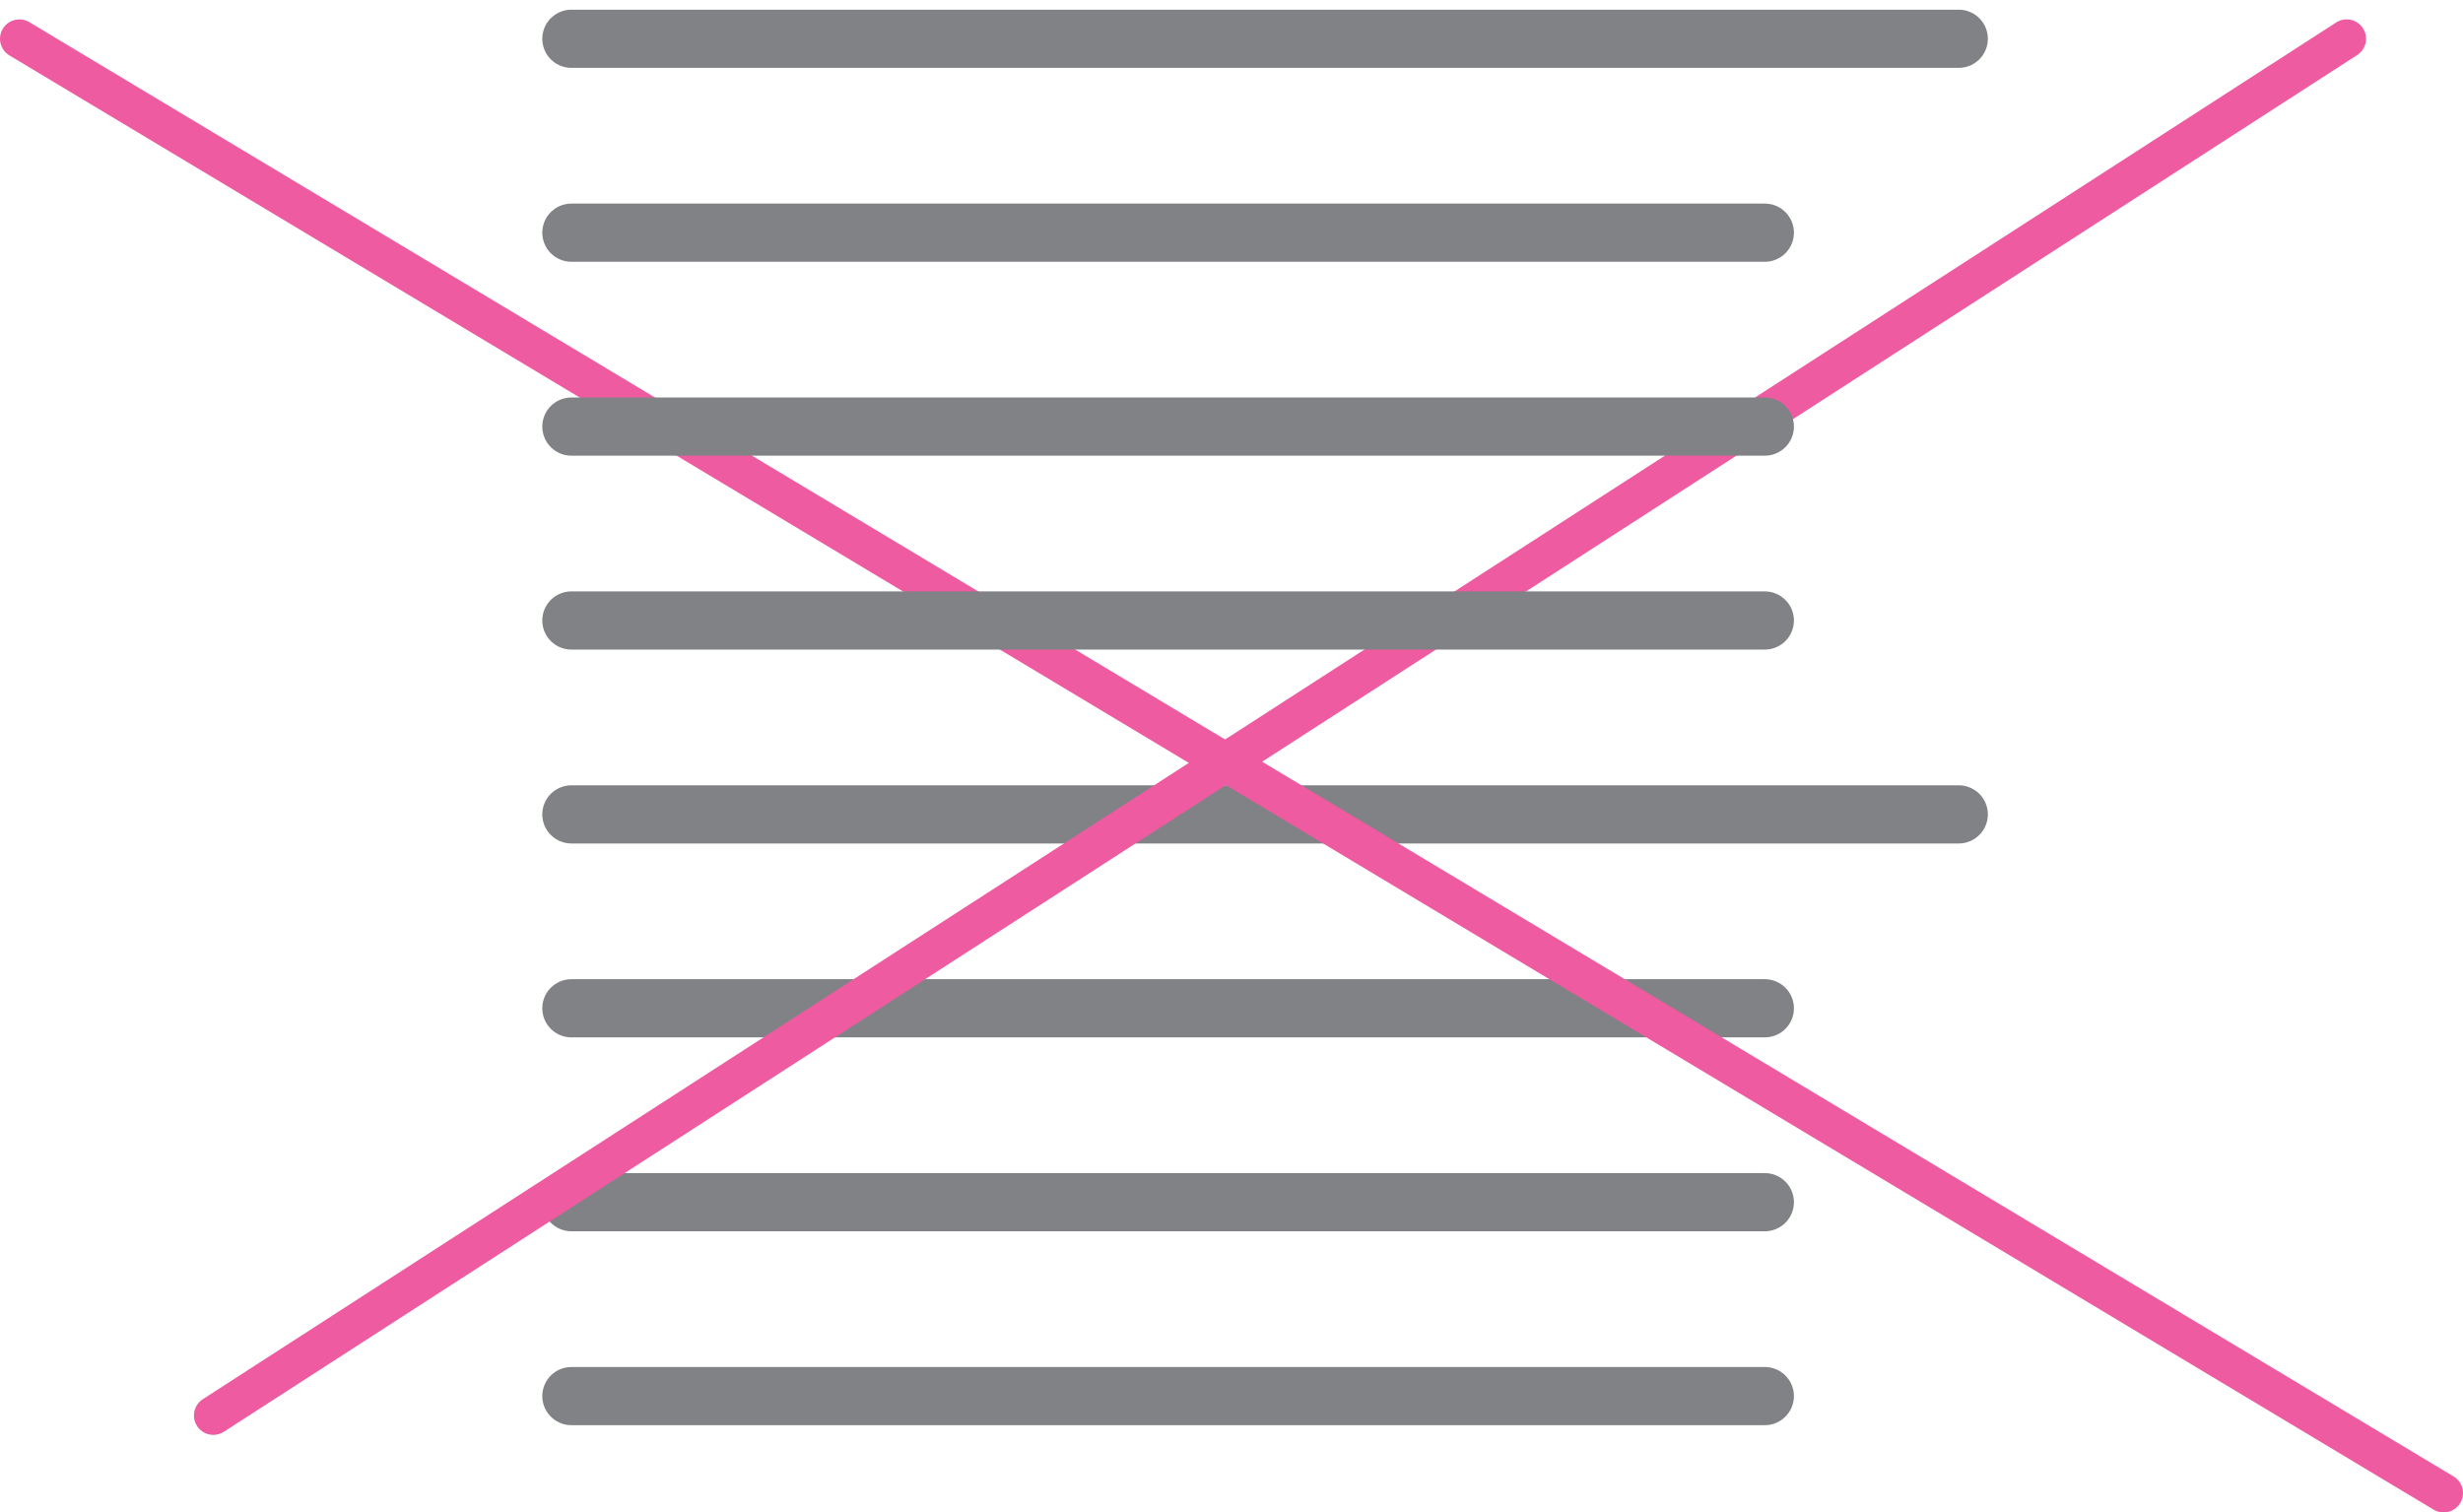
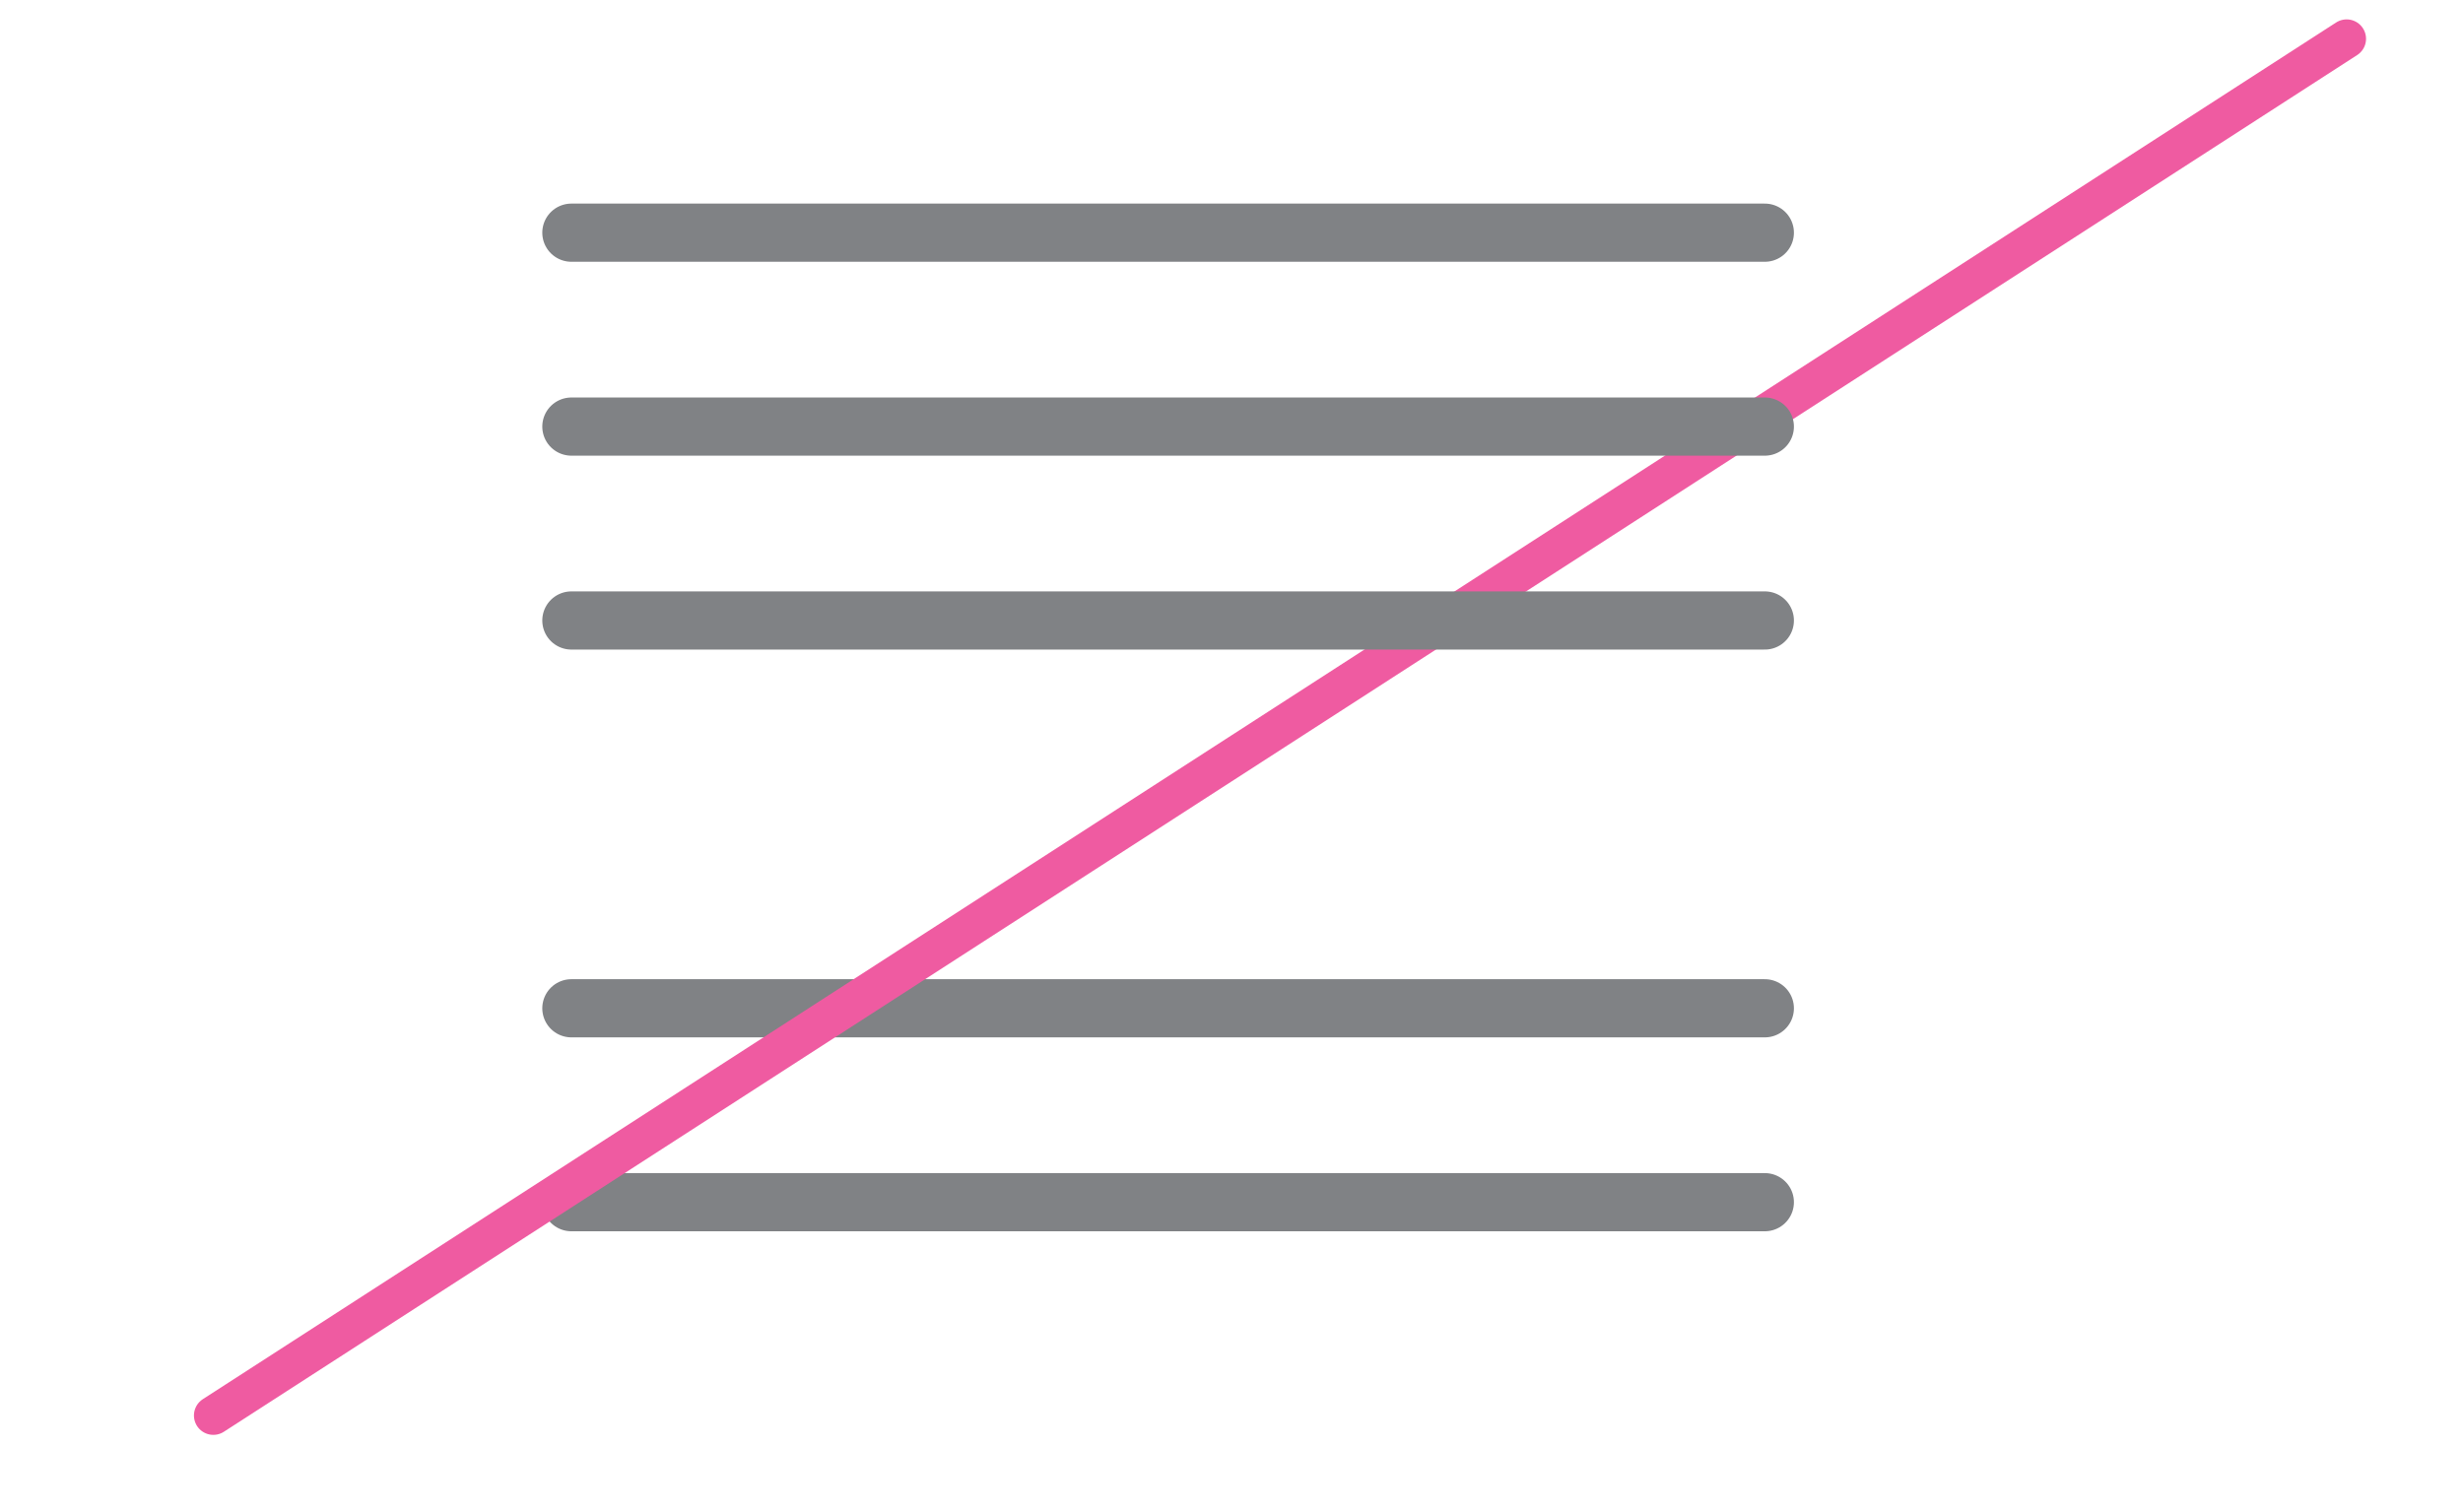
<svg xmlns="http://www.w3.org/2000/svg" version="1.1" viewBox="-661 -57 127 78" width="127" height="78">
  <defs />
  <g id="Canvas_1" fill-opacity="1" stroke-dasharray="none" stroke="none" stroke-opacity="1" fill="none">
    <title>Canvas 1</title>
    <rect fill="white" x="-661" y="-57" width="127" height="78" />
    <g id="Canvas_1: Layer 1">
      <title>Layer 1</title>
      <g id="Group_6">
        <g id="Line_16">
-           <line x1="-560" y1="-15" x2="-631.538" y2="-15" stroke="#808285" stroke-linecap="round" stroke-linejoin="round" stroke-width="3" />
-         </g>
+           </g>
        <g id="Line_11">
          <line x1="-570" y1="-5" x2="-631.538" y2="-5" stroke="#808285" stroke-linecap="round" stroke-linejoin="round" stroke-width="3" />
        </g>
        <g id="Line_10">
          <line x1="-570" y1="5" x2="-631.538" y2="5" stroke="#808285" stroke-linecap="round" stroke-linejoin="round" stroke-width="3" />
        </g>
        <g id="Line_9">
-           <line x1="-570" y1="15" x2="-631.538" y2="15" stroke="#808285" stroke-linecap="round" stroke-linejoin="round" stroke-width="3" />
-         </g>
+           </g>
      </g>
      <g id="Line_23">
-         <line x1="-660" y1="-55" x2="-535" y2="20" stroke="#ef5ba1" stroke-linecap="round" stroke-linejoin="round" stroke-width="2" />
-       </g>
+         </g>
      <g id="Line_24">
        <line x1="-650" y1="16" x2="-540" y2="-55" stroke="#ef5ba1" stroke-linecap="round" stroke-linejoin="round" stroke-width="2" />
      </g>
      <g id="Group_25">
        <g id="Line_29">
-           <line x1="-560" y1="-55" x2="-631.538" y2="-55" stroke="#808285" stroke-linecap="round" stroke-linejoin="round" stroke-width="3" />
-         </g>
+           </g>
        <g id="Line_28">
          <line x1="-570" y1="-45" x2="-631.538" y2="-45" stroke="#808285" stroke-linecap="round" stroke-linejoin="round" stroke-width="3" />
        </g>
        <g id="Line_27">
          <line x1="-570" y1="-35" x2="-631.538" y2="-35" stroke="#808285" stroke-linecap="round" stroke-linejoin="round" stroke-width="3" />
        </g>
        <g id="Line_26">
          <line x1="-570" y1="-25" x2="-631.538" y2="-25" stroke="#808285" stroke-linecap="round" stroke-linejoin="round" stroke-width="3" />
        </g>
      </g>
    </g>
  </g>
</svg>